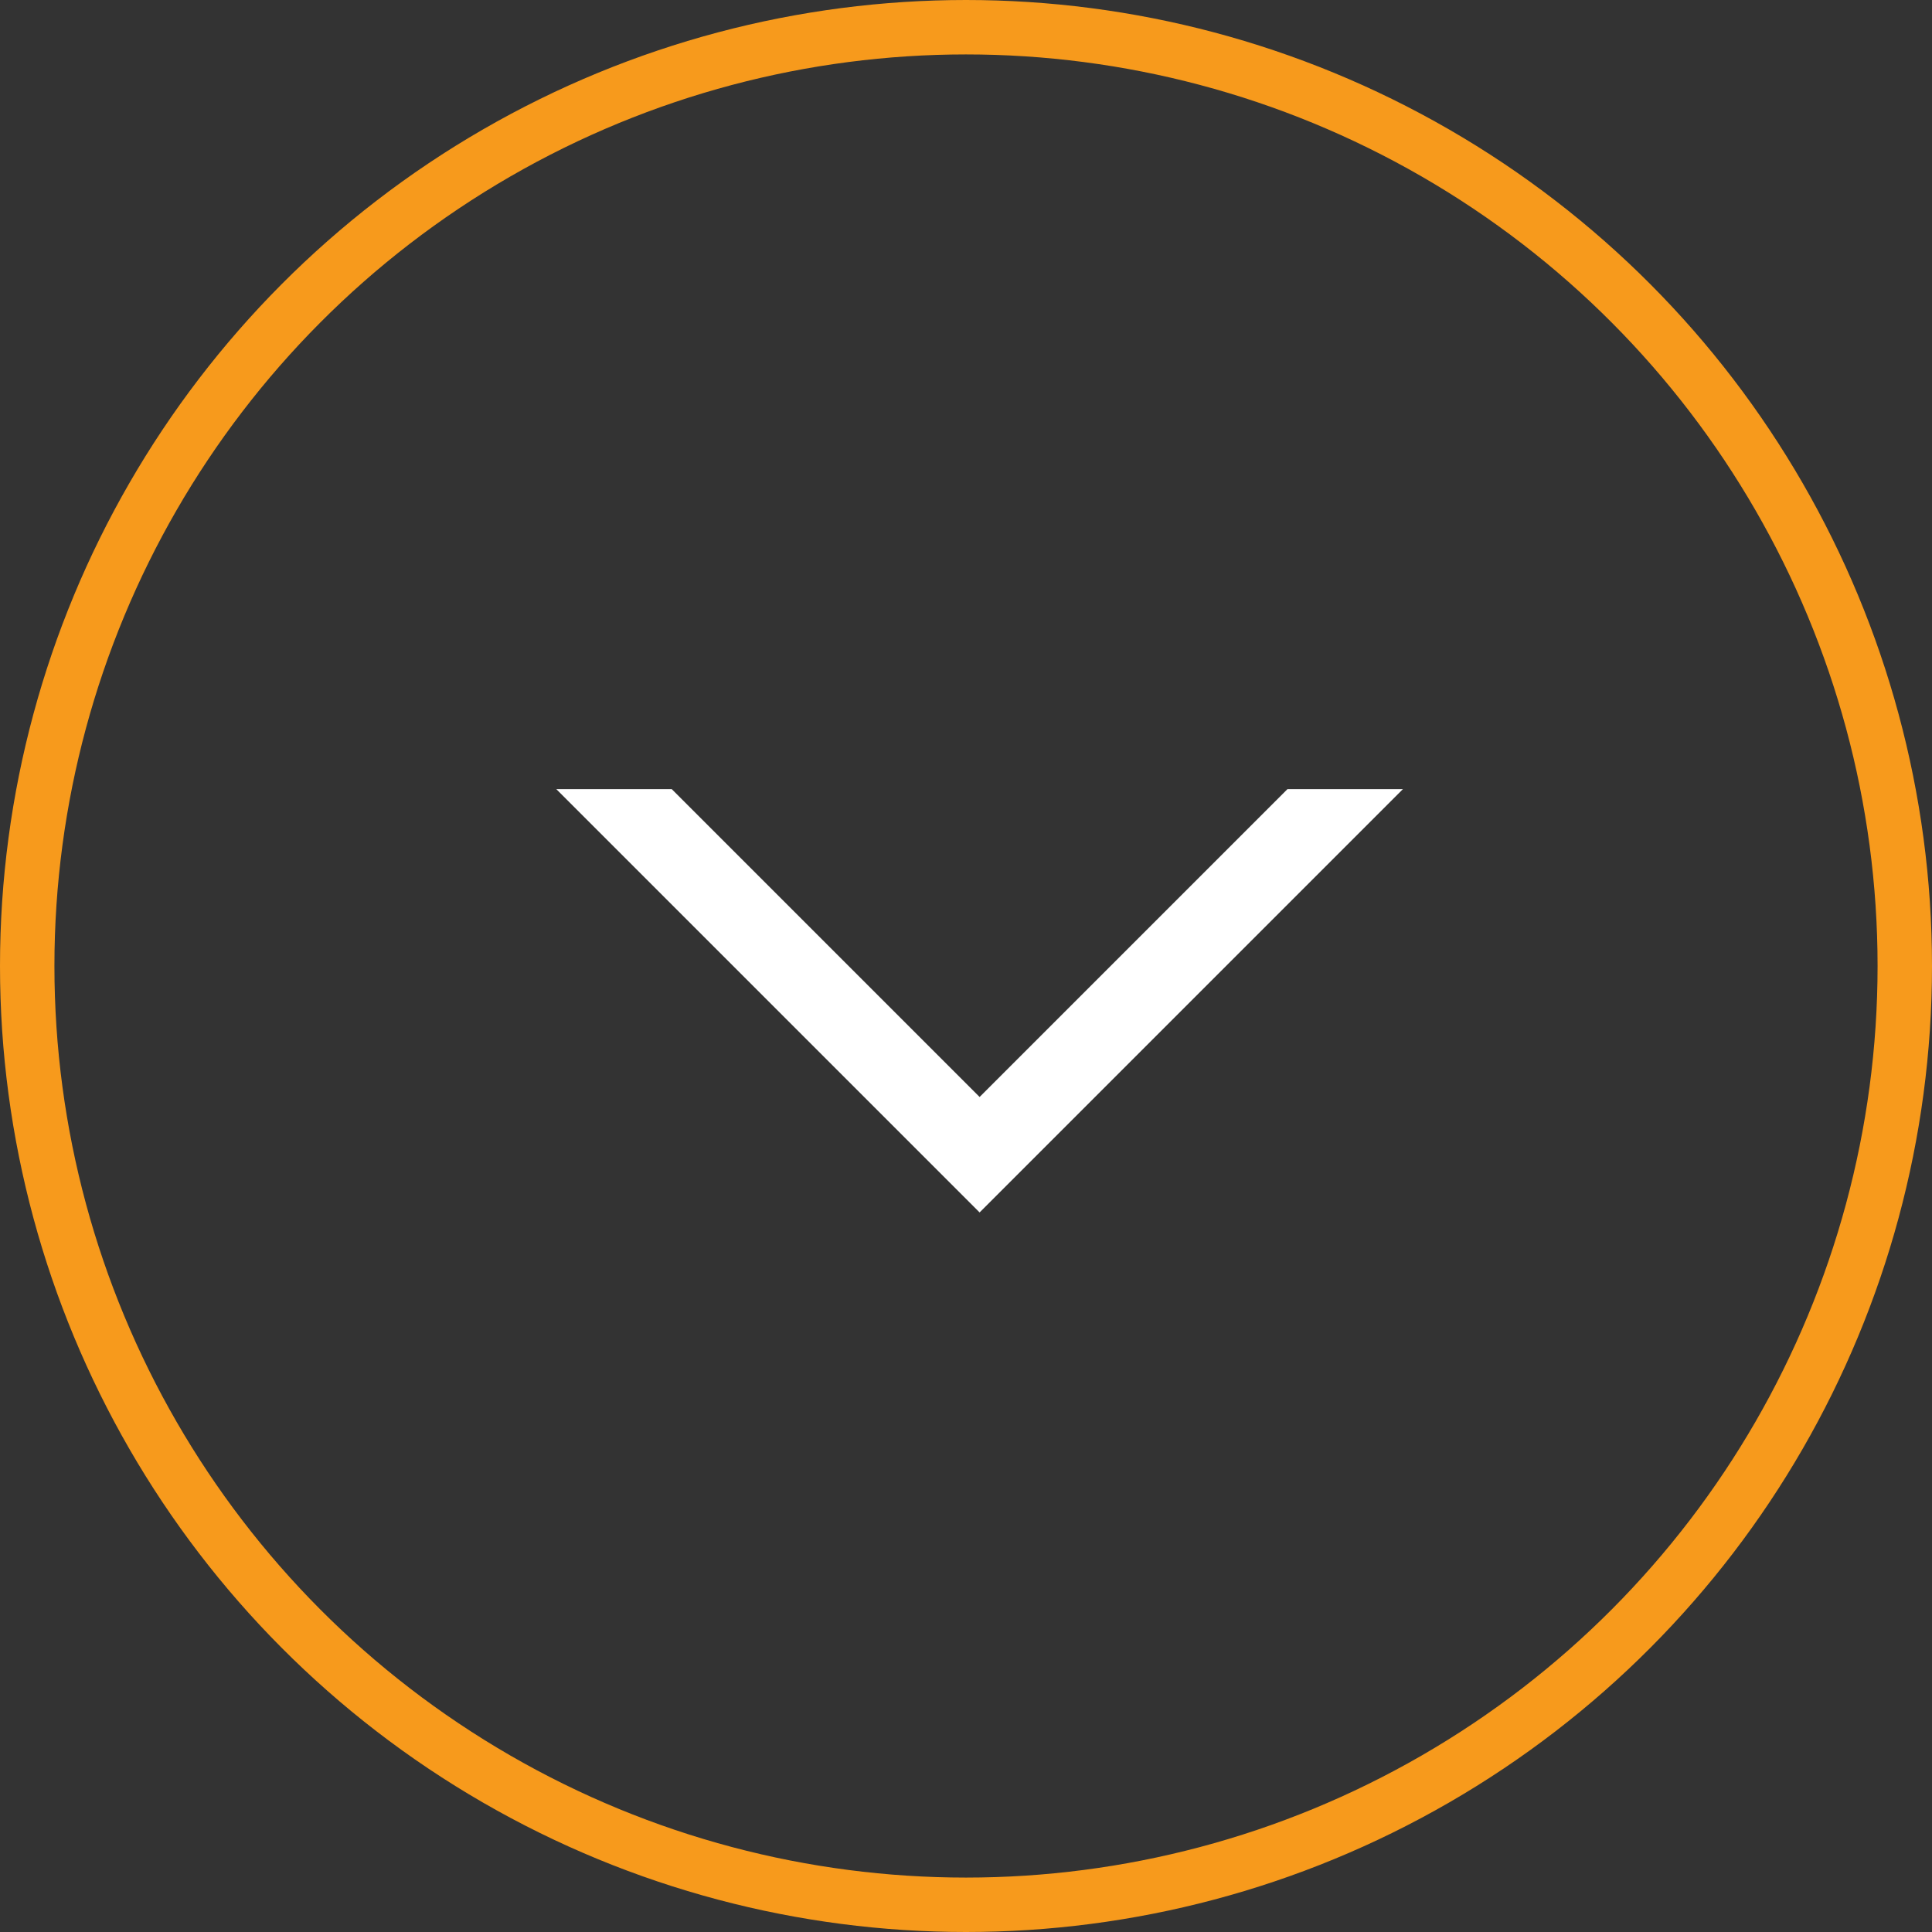
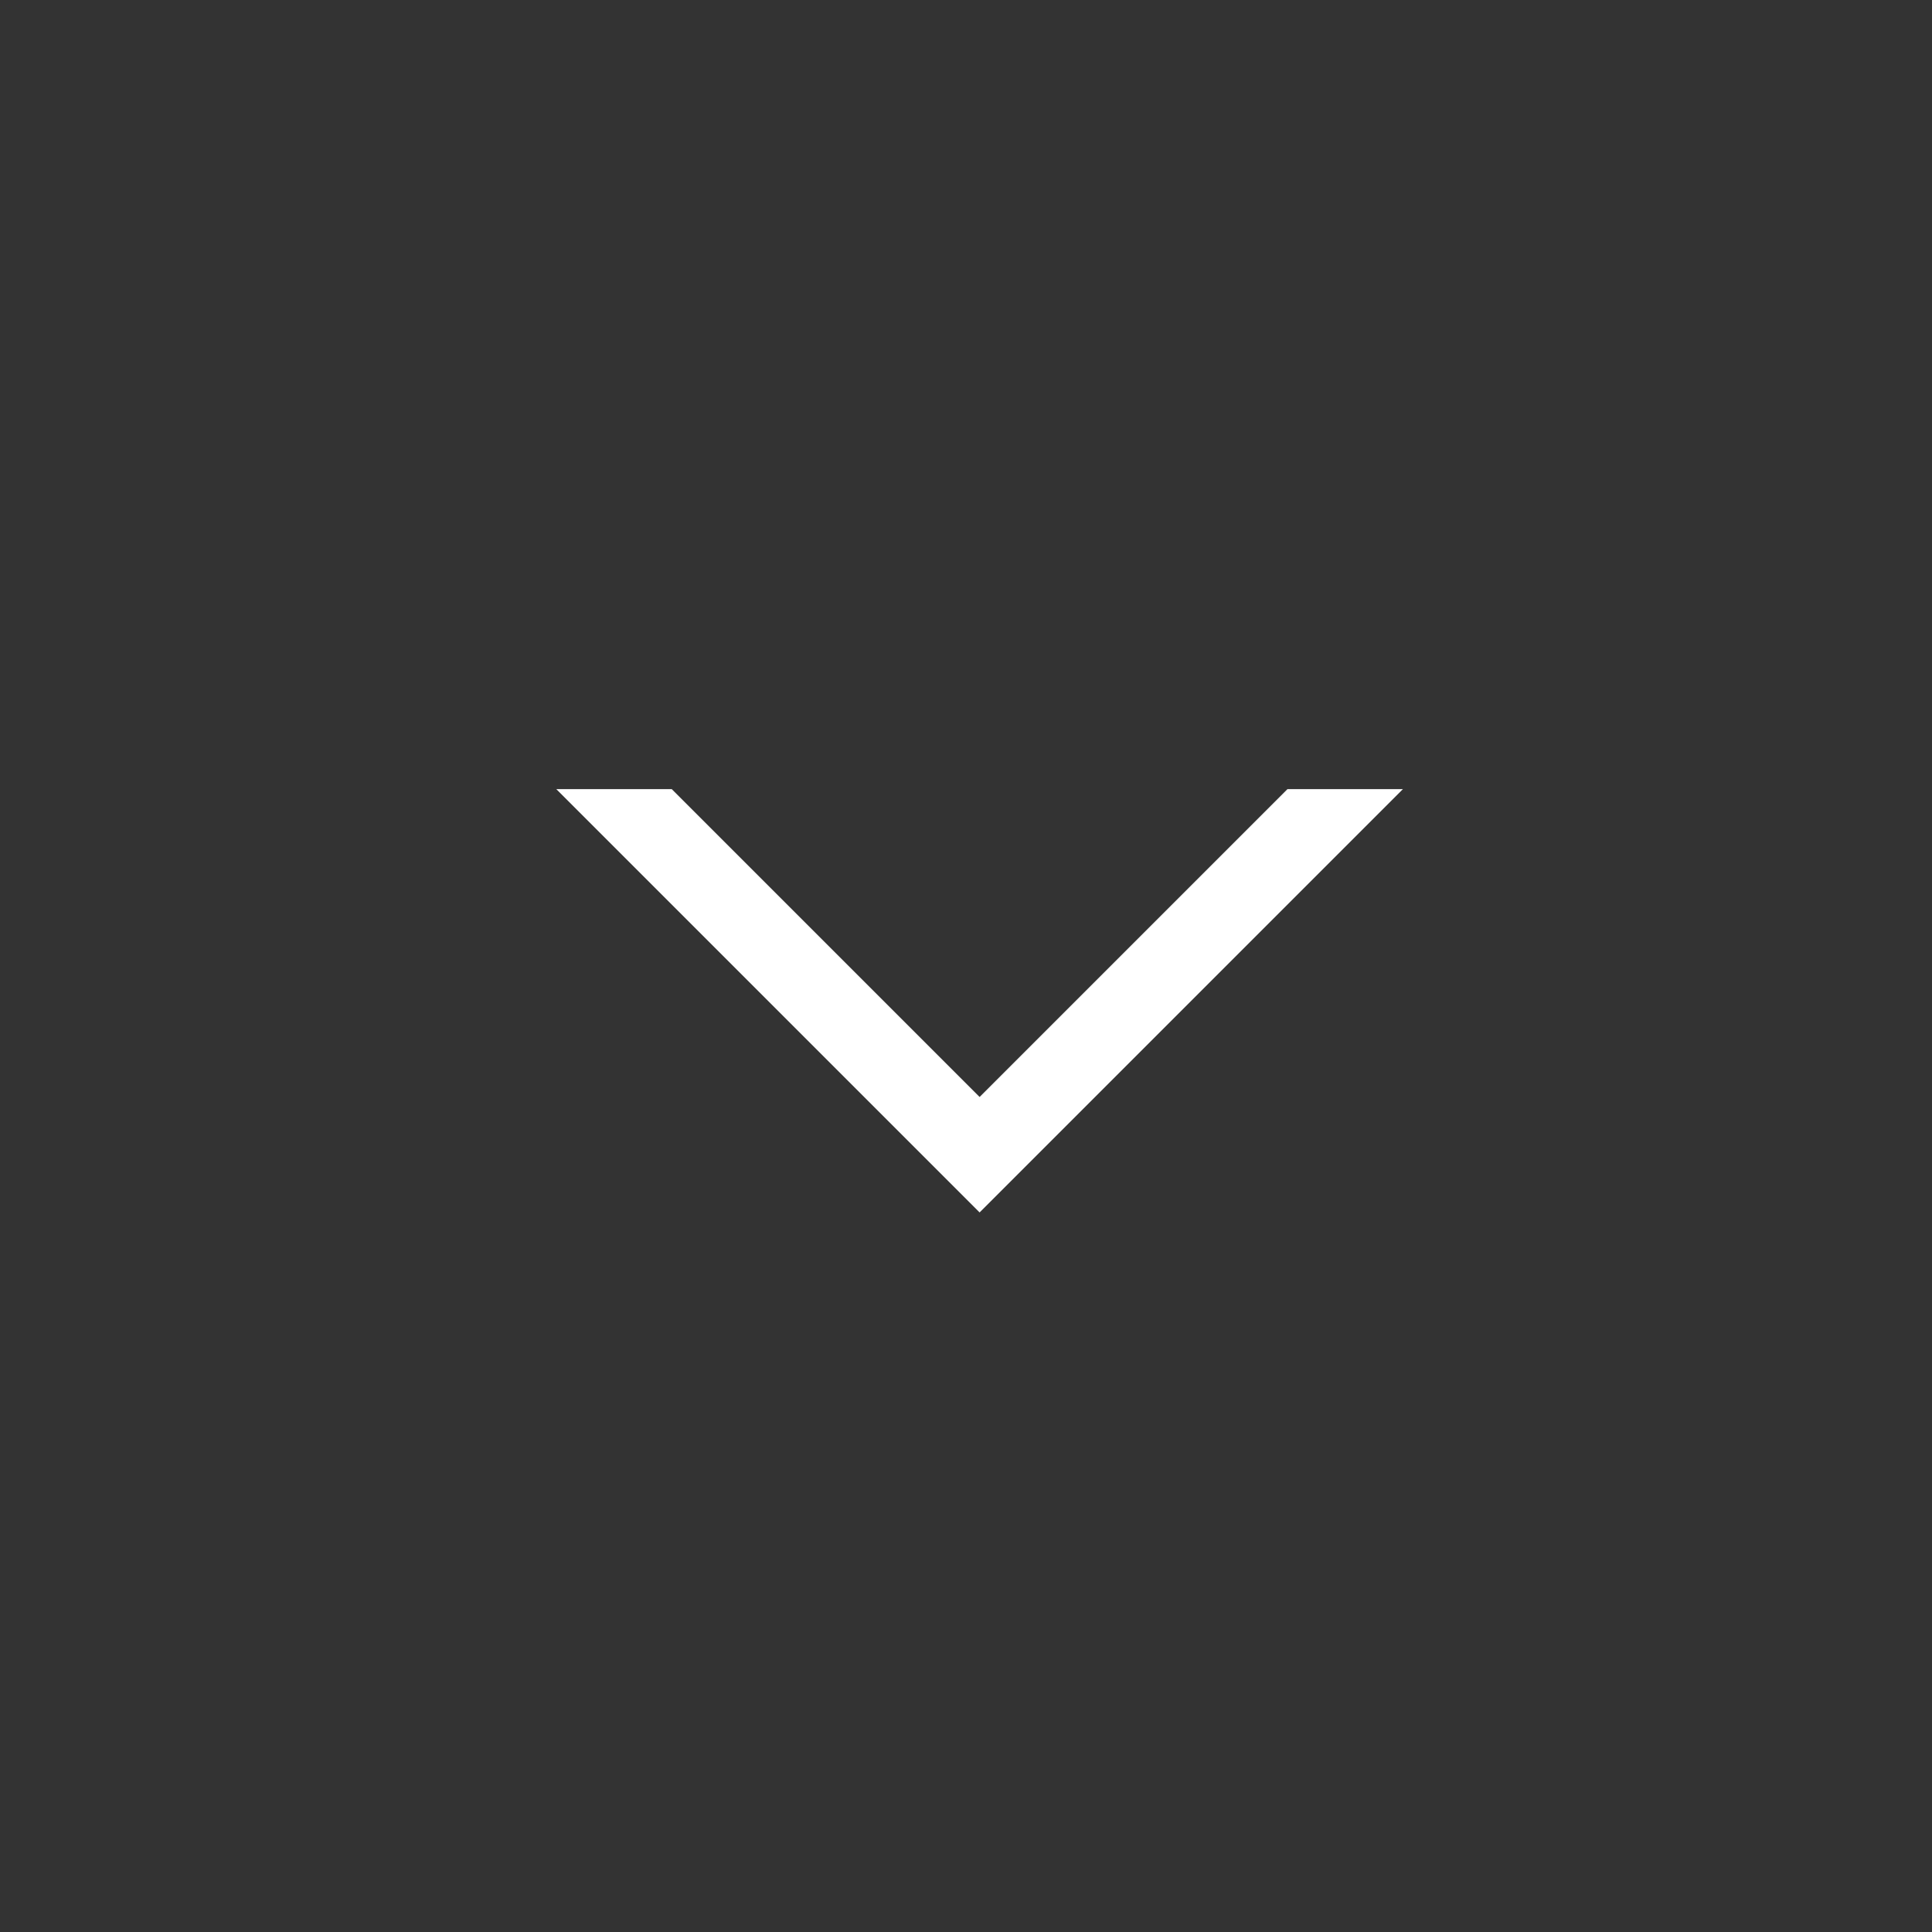
<svg xmlns="http://www.w3.org/2000/svg" width="71px" height="71px" viewBox="0 0 71 71" version="1.1">
  <rect x="0" y="0" width="71" height="71" fill="#333333" stroke="none" />
  <title>Group 26</title>
  <desc>Created with Sketch.</desc>
  <defs />
  <g id="Page-1" stroke="none" stroke-width="1" fill="none" fill-rule="evenodd">
    <g id="Desktop-HD-Copy-55" transform="translate(-226, -600)">
      <g id="Group-4" transform="translate(227, 601)">
        <g id="Group-26">
          <path d="M43,36 L46,36 L43,39 L43,36 Z M43,36 L43,20 L46,17 L46,39 L24,39 L27,36 L43,36 Z M43,36 L46,36 L43,39 L43,36 Z M43,36 L43,20 L46,17 L46,39 L24,39 L27,36 L43,36 Z" id="Rectangle-2" fill="#FFFFFF" fill-rule="nonzero" transform="translate(35, 28) rotate(-315) translate(-35, -28) " />
-           <circle id="Oval" stroke="#F79A1C" stroke-width="2" cx="34.5" cy="34.5" r="34.5" />
        </g>
      </g>
    </g>
  </g>
</svg>